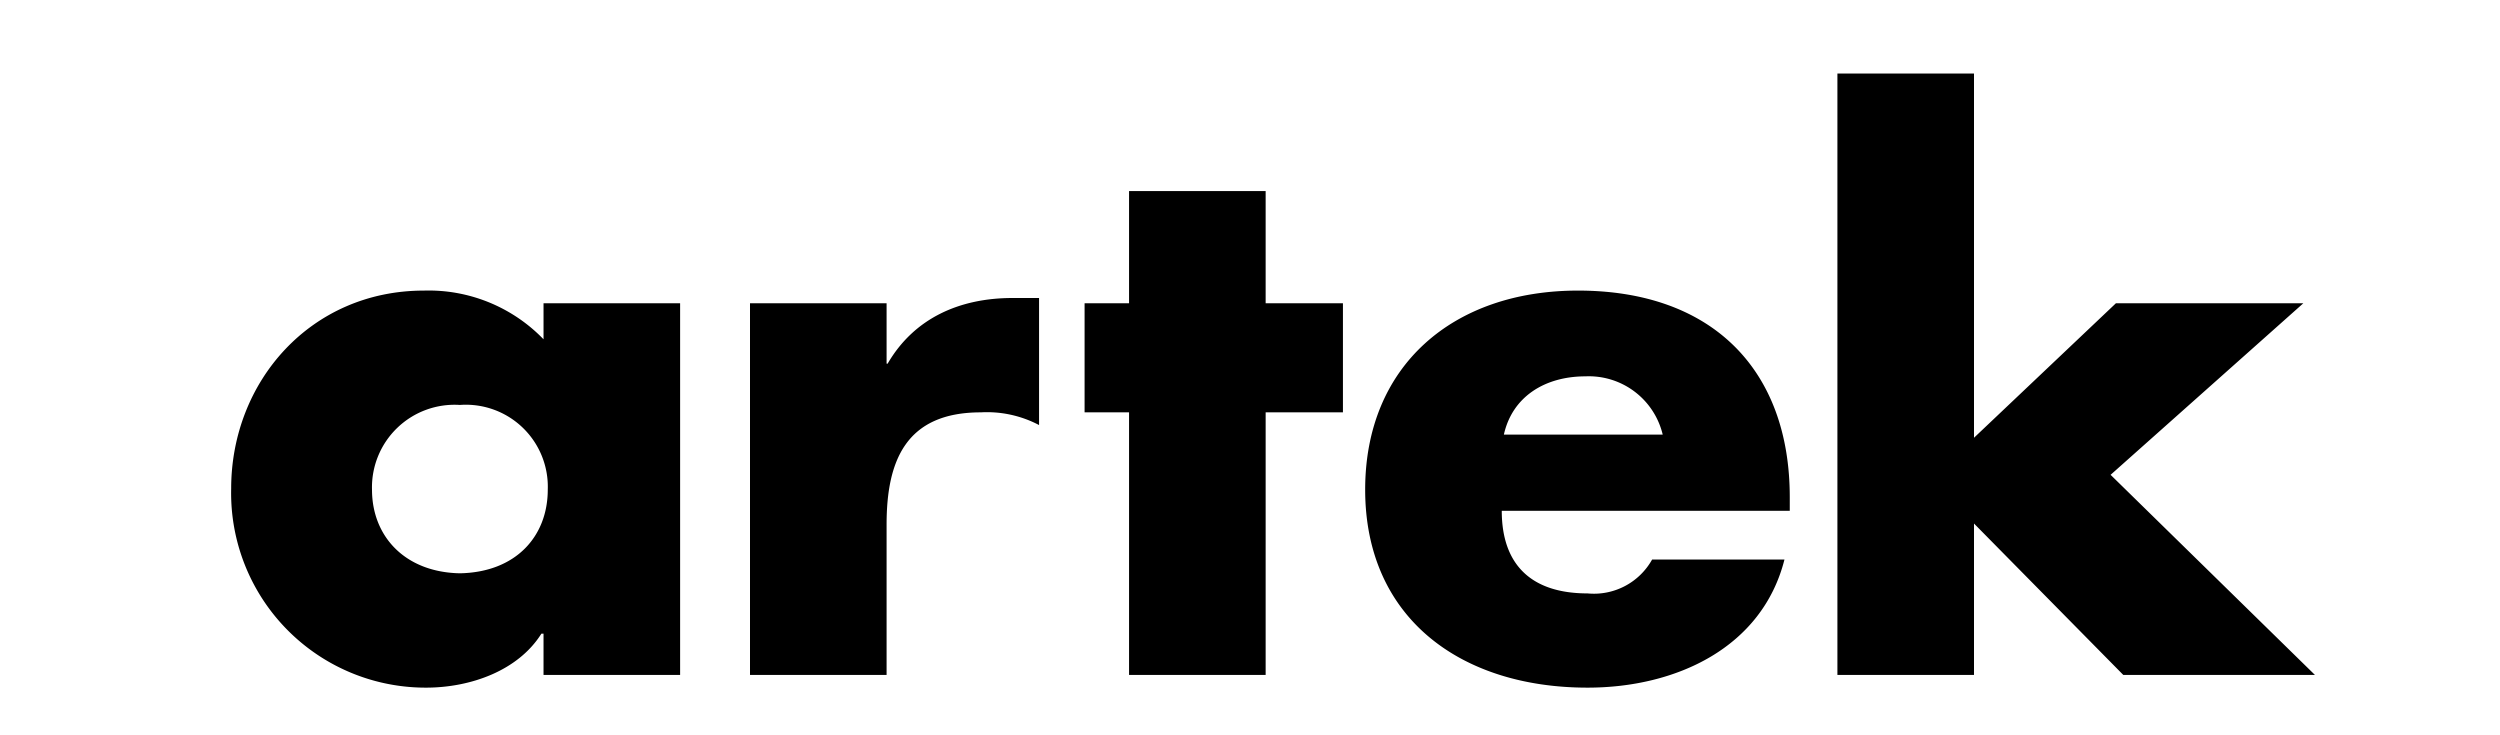
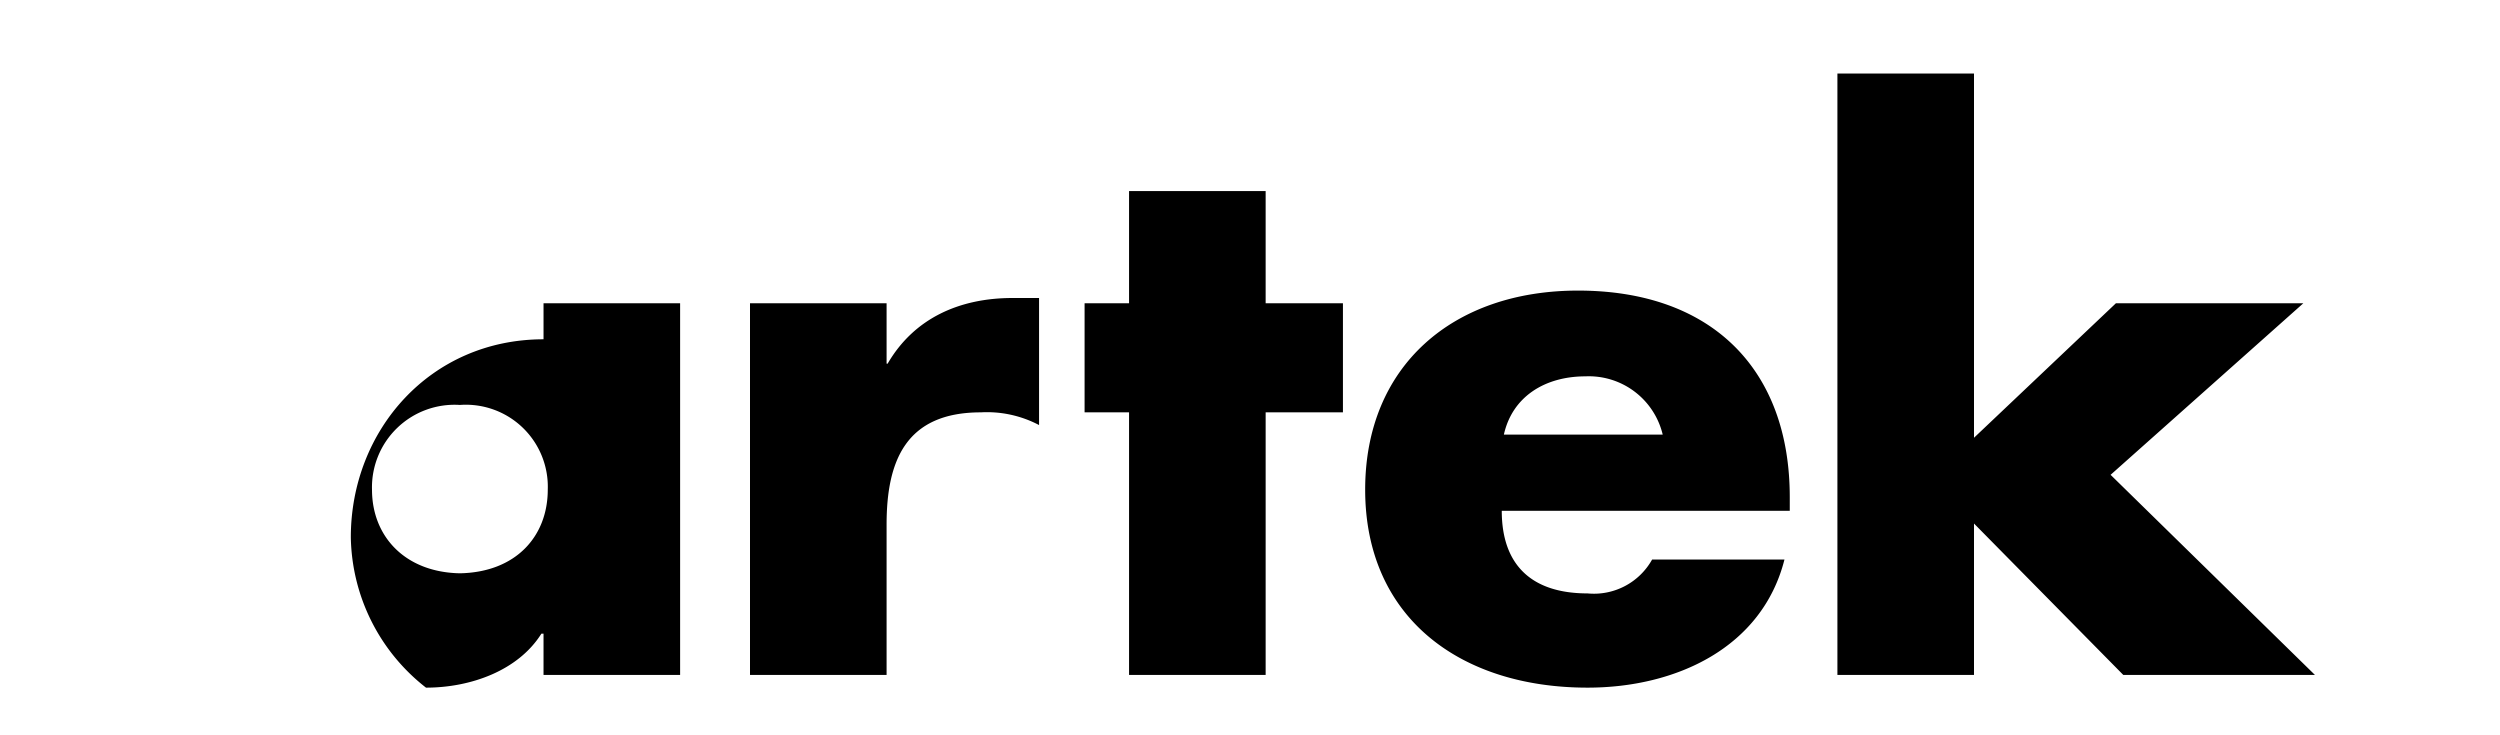
<svg xmlns="http://www.w3.org/2000/svg" fill="none" height="50" width="170">
-   <path fill="black" d="M31.272 27.536a5.575 5.575 0 0 1 5.976 5.76c0 3.168-2.16 5.616-5.976 5.688-3.744-.072-5.976-2.52-5.976-5.688a5.615 5.615 0 0 1 5.976-5.76zm14.976-6.912H36.96v2.448a10.857 10.857 0 0 0-8.136-3.312c-7.704 0-13.104 6.192-13.104 13.464A13.23 13.23 0 0 0 28.968 46.76c3.024 0 6.264-1.152 7.848-3.672h.144v2.808h9.288V20.624zm14.04 0H51v25.272h9.288V35.672c0-4.32 1.296-7.632 6.408-7.632a7.597 7.597 0 0 1 3.96.864v-8.64h-1.8c-3.6 0-6.696 1.368-8.496 4.464h-.072v-4.104zm25.776 7.416h5.256v-7.416h-5.256v-7.632h-9.288v7.632h-3.024v7.416h3.024v17.856h9.288V28.04zm16.2 1.512c.576-2.592 2.808-3.96 5.544-3.96a5.165 5.165 0 0 1 5.256 3.96h-10.8zm19.44 4.248c0-8.64-5.256-14.04-14.4-14.04-8.496 0-14.472 5.112-14.472 13.536 0 8.712 6.48 13.464 15.12 13.464 6.048 0 11.88-2.736 13.392-8.712h-9a4.532 4.532 0 0 1-4.392 2.304c-3.816 0-5.832-1.944-5.832-5.616h19.584V33.8zM134.232 5h-9.288v40.896h9.288V35.6l10.152 10.296h13.032L143.52 32.288l13.104-11.664H143.88l-9.648 9.144V5z" />
+   <path fill="black" d="M31.272 27.536a5.575 5.575 0 0 1 5.976 5.76c0 3.168-2.16 5.616-5.976 5.688-3.744-.072-5.976-2.52-5.976-5.688a5.615 5.615 0 0 1 5.976-5.76zm14.976-6.912H36.96v2.448c-7.704 0-13.104 6.192-13.104 13.464A13.23 13.23 0 0 0 28.968 46.76c3.024 0 6.264-1.152 7.848-3.672h.144v2.808h9.288V20.624zm14.04 0H51v25.272h9.288V35.672c0-4.32 1.296-7.632 6.408-7.632a7.597 7.597 0 0 1 3.96.864v-8.64h-1.8c-3.6 0-6.696 1.368-8.496 4.464h-.072v-4.104zm25.776 7.416h5.256v-7.416h-5.256v-7.632h-9.288v7.632h-3.024v7.416h3.024v17.856h9.288V28.04zm16.2 1.512c.576-2.592 2.808-3.96 5.544-3.96a5.165 5.165 0 0 1 5.256 3.96h-10.8zm19.44 4.248c0-8.64-5.256-14.04-14.4-14.04-8.496 0-14.472 5.112-14.472 13.536 0 8.712 6.48 13.464 15.12 13.464 6.048 0 11.88-2.736 13.392-8.712h-9a4.532 4.532 0 0 1-4.392 2.304c-3.816 0-5.832-1.944-5.832-5.616h19.584V33.8zM134.232 5h-9.288v40.896h9.288V35.6l10.152 10.296h13.032L143.52 32.288l13.104-11.664H143.88l-9.648 9.144V5z" />
</svg>